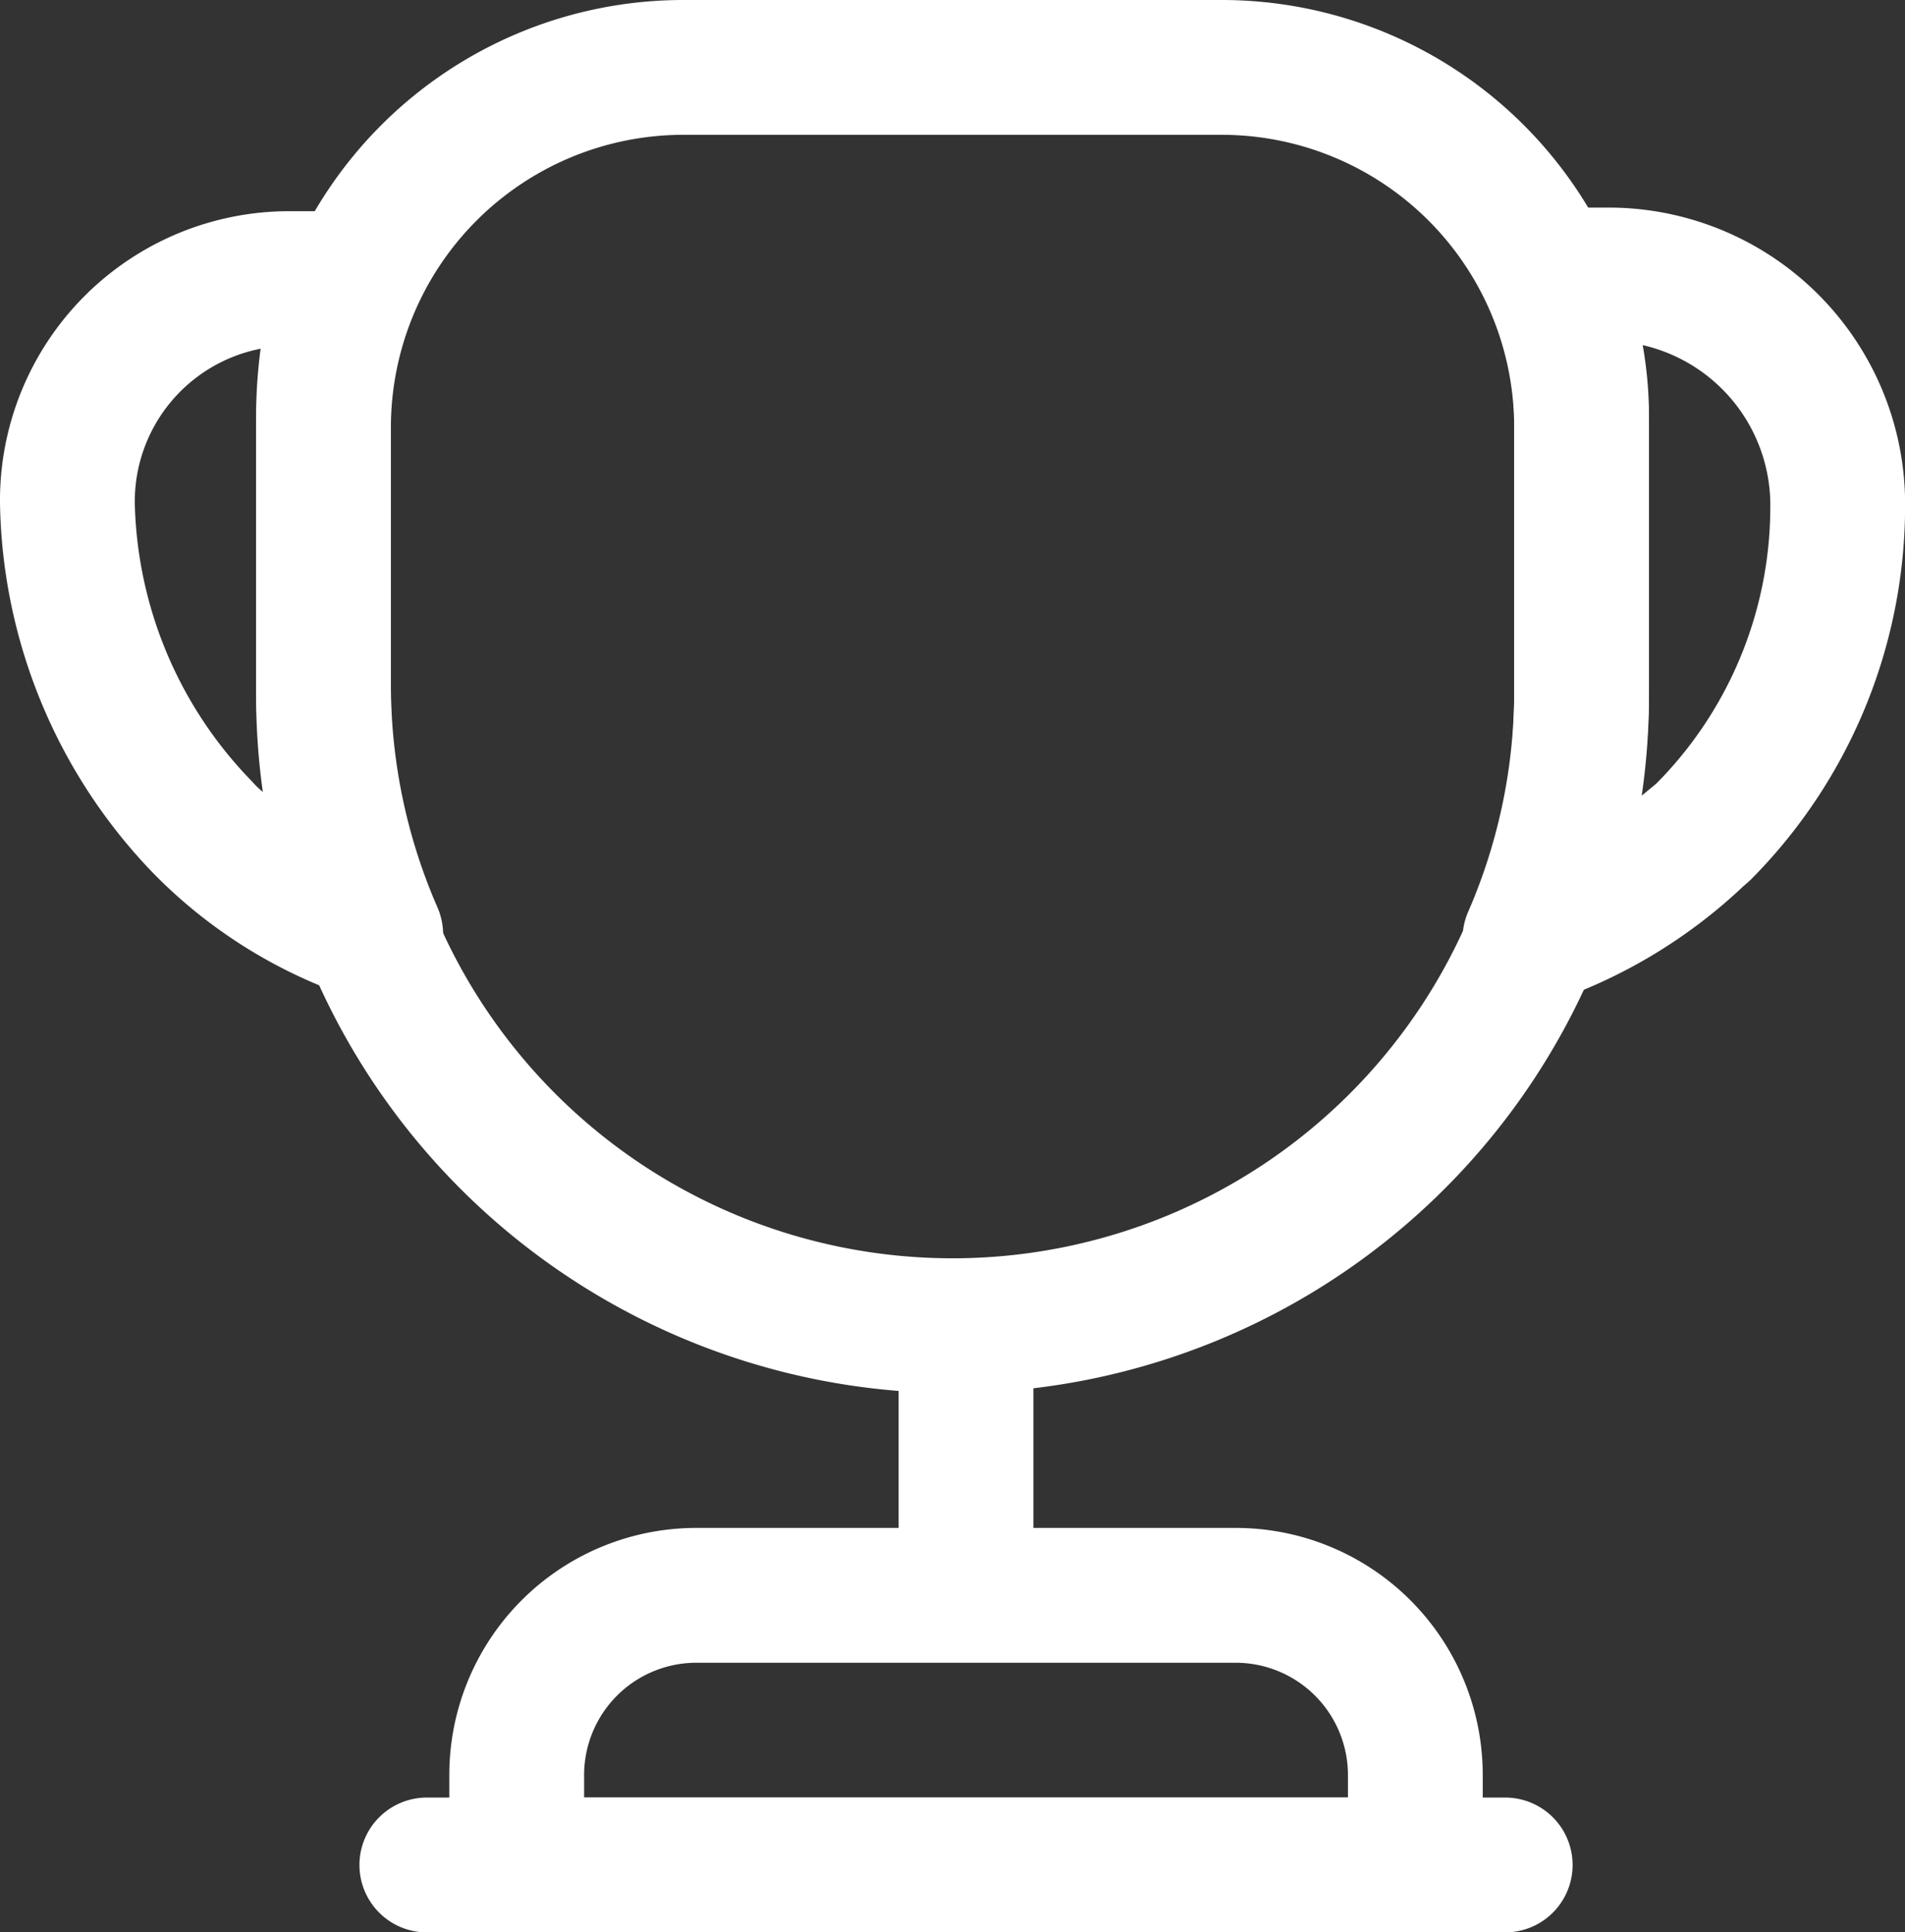
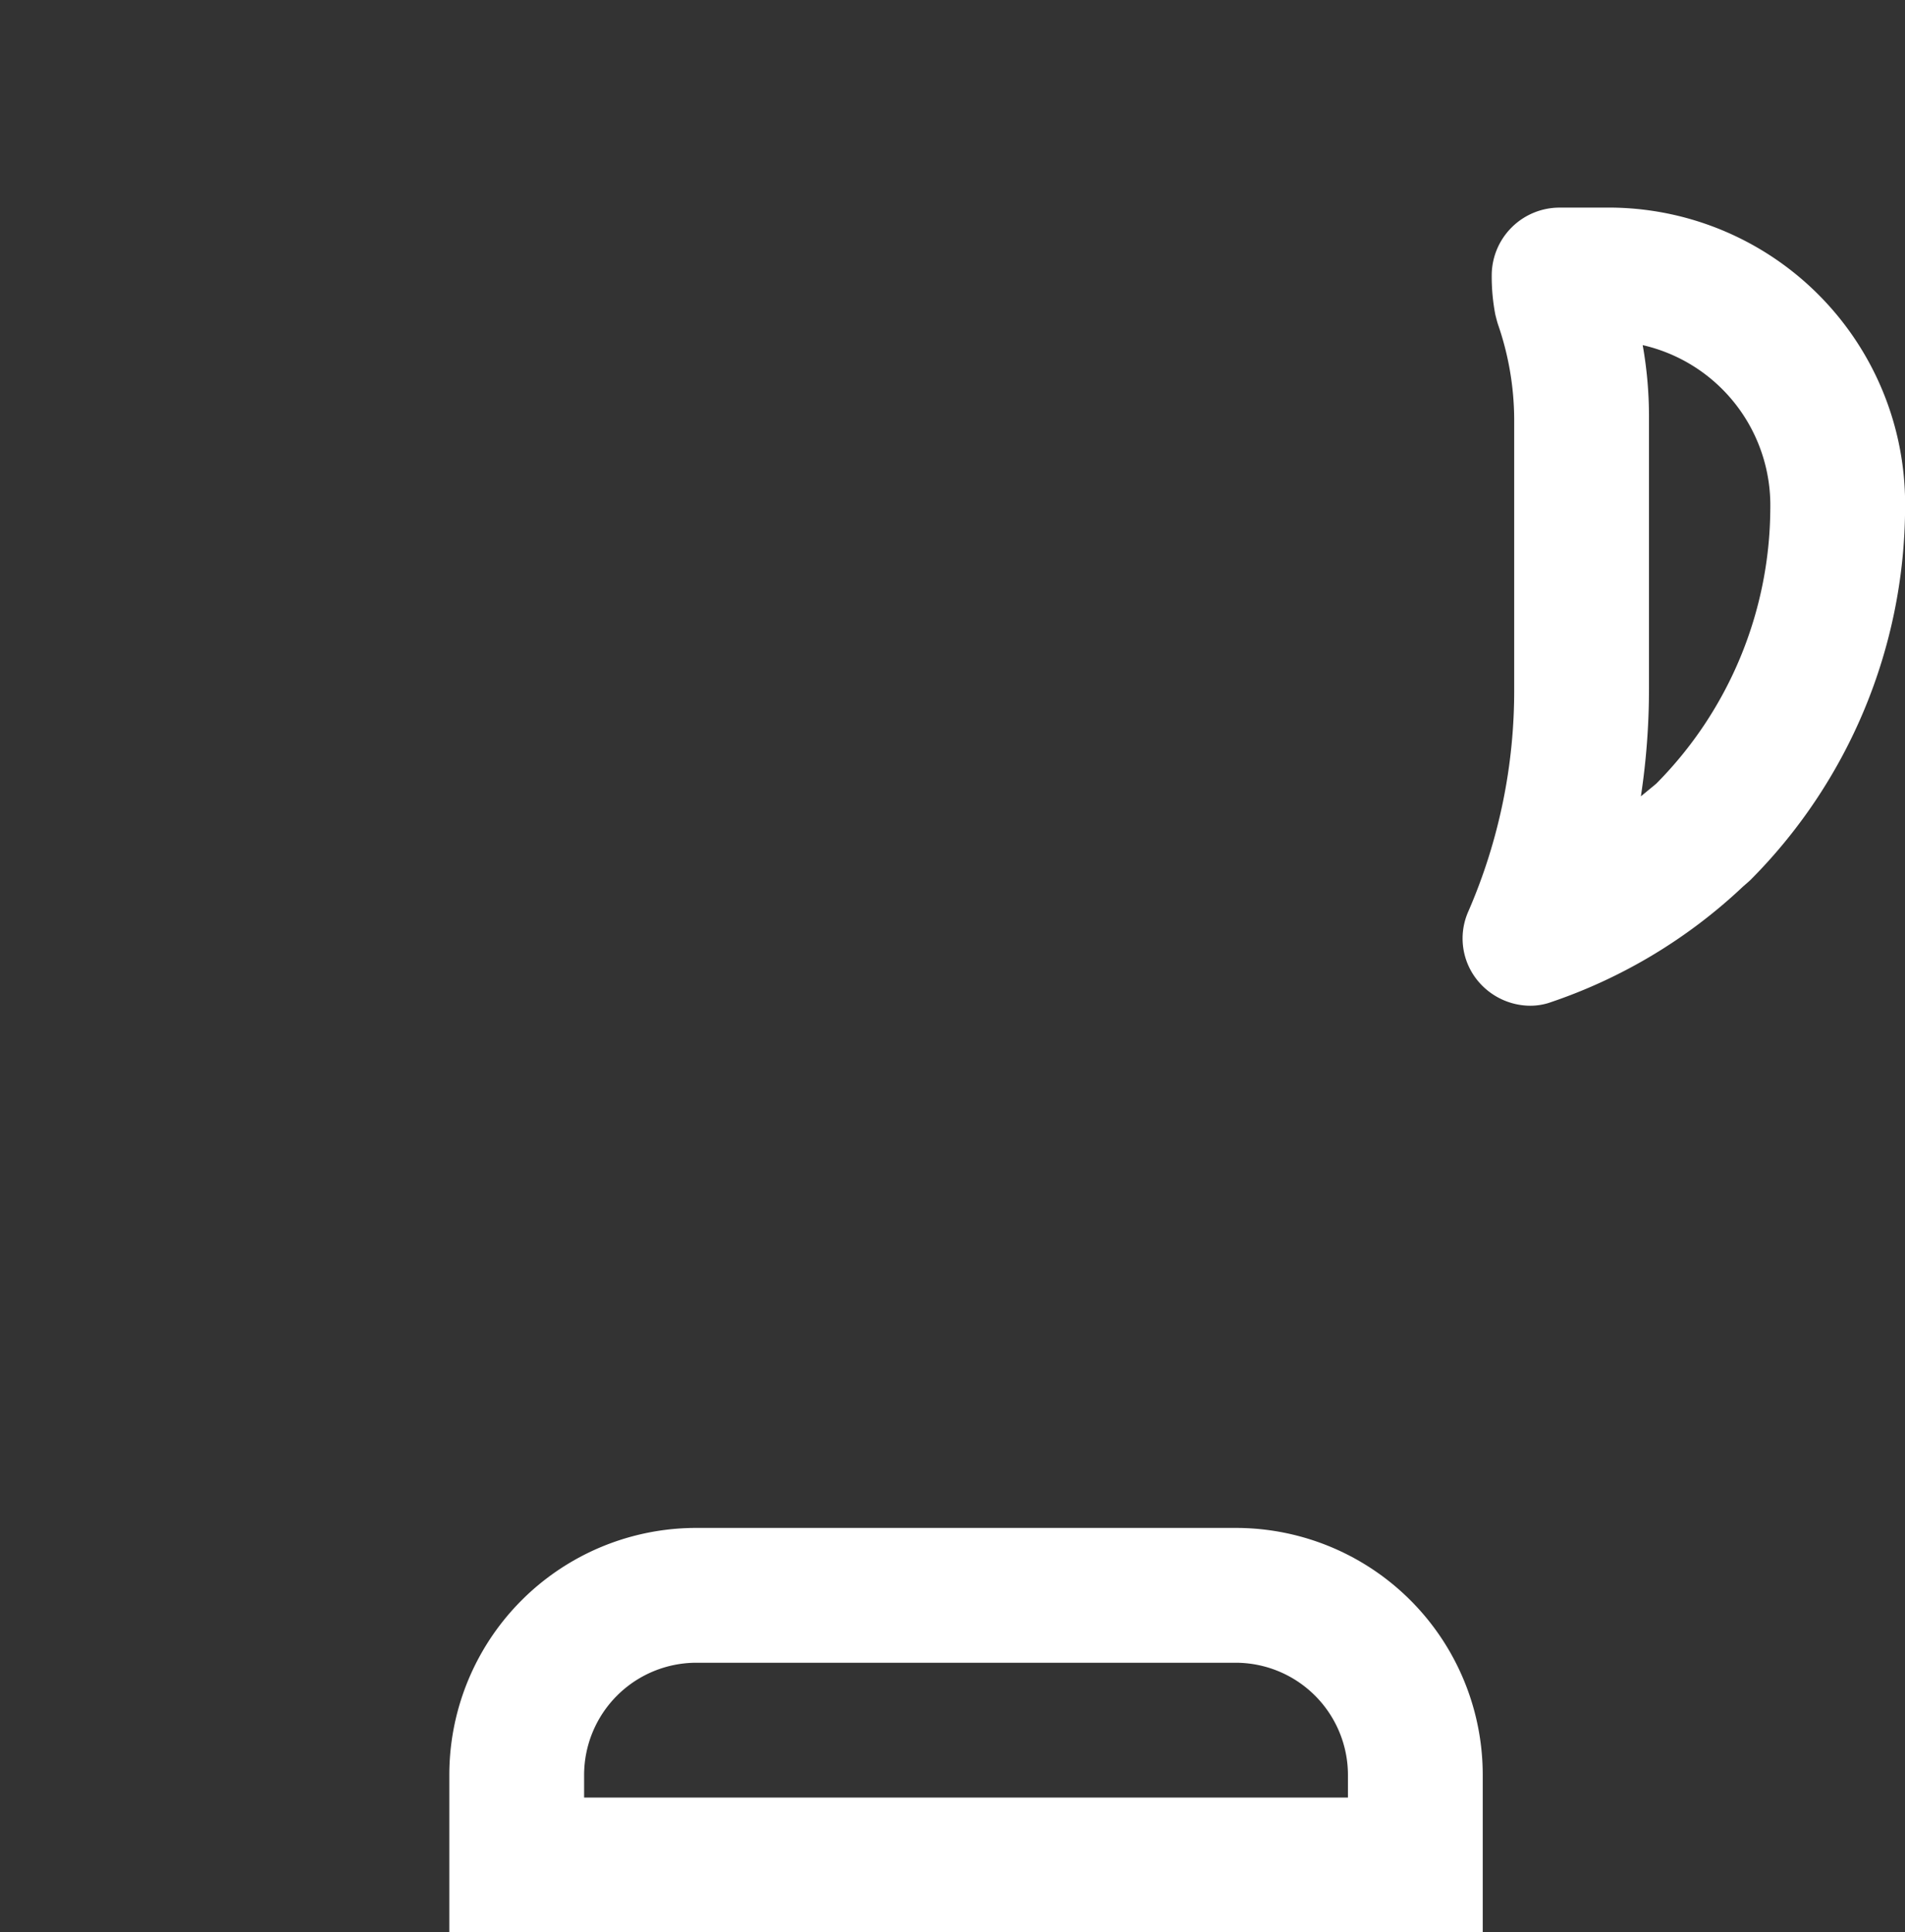
<svg xmlns="http://www.w3.org/2000/svg" width="21.199" height="21.5" viewBox="0 0 21.199 21.5">
  <rect x="0" y="0" width="21.199" height="21.5" fill="#333333" stroke="none" />
  <g id="referans" transform="translate(-1.4 -1.25)">
-     <path id="Path_72" data-name="Path 72" d="M12.15,19.35a.755.755,0,0,1-.75-.75V16.5a.75.75,0,0,1,1.5,0v2.1A.755.755,0,0,1,12.15,19.35Z" fill="#fff" />
    <path id="Path_73" data-name="Path 73" d="M17.9,22.75H6.4V21a2.748,2.748,0,0,1,2.75-2.75h6A2.748,2.748,0,0,1,17.9,21Zm-10-1.5h8.5V21a1.25,1.25,0,0,0-1.25-1.25h-6A1.25,1.25,0,0,0,7.9,21Z" fill="#fff" />
-     <path id="Path_74" data-name="Path 74" d="M18.15,22.75h-12a.75.75,0,0,1,0-1.5h12a.75.75,0,1,1,0,1.5Z" fill="#fff" />
    <path id="Path_75" data-name="Path 75" d="M18.43,12.44a.762.762,0,0,1-.57-.26.74.74,0,0,1-.12-.79,6.151,6.151,0,0,0,.51-2.48v-3a3.265,3.265,0,0,0-.18-1.05c-.01-.03-.02-.07-.03-.11A2.25,2.25,0,0,1,18,4.31a.755.755,0,0,1,.75-.75h.6A3.3,3.3,0,0,1,22.6,6.91a5.9,5.9,0,0,1-1.72,4.13c-.02.02-.08.07-.09.08a5.839,5.839,0,0,1-2.16,1.29A.693.693,0,0,1,18.43,12.44Zm1.25-7.35a4.541,4.541,0,0,1,.07.82v3a7.98,7.98,0,0,1-.09,1.2l.17-.14A4.372,4.372,0,0,0,21.1,6.91,1.828,1.828,0,0,0,19.68,5.09Z" fill="#fff" />
-     <path id="Path_76" data-name="Path 76" d="M5.58,12.4a.62.62,0,0,1-.23-.04,5.564,5.564,0,0,1-2.23-1.38A6.063,6.063,0,0,1,1.4,6.85,3.218,3.218,0,0,1,4.65,3.6H5.3a.765.765,0,0,1,.63.34.748.748,0,0,1,.06.71,2.956,2.956,0,0,0-.24,1.2v3a6.191,6.191,0,0,0,.52,2.5.756.756,0,0,1-.13.8A.767.767,0,0,1,5.58,12.4ZM4.3,5.13A1.733,1.733,0,0,0,2.9,6.85a4.581,4.581,0,0,0,1.31,3.1.864.864,0,0,0,.14.13,7.289,7.289,0,0,1-.1-1.23v-3A5.807,5.807,0,0,1,4.3,5.13Z" fill="#fff" />
-     <path id="Path_77" data-name="Path 77" d="M12,16.75A7.763,7.763,0,0,1,4.25,9V6A4.754,4.754,0,0,1,9,1.25h6A4.754,4.754,0,0,1,19.75,6V9A7.763,7.763,0,0,1,12,16.75Zm-3-14A3.256,3.256,0,0,0,5.75,6V9a6.25,6.25,0,0,0,12.5,0V6A3.256,3.256,0,0,0,15,2.75Z" fill="#fff" />
  </g>
</svg>